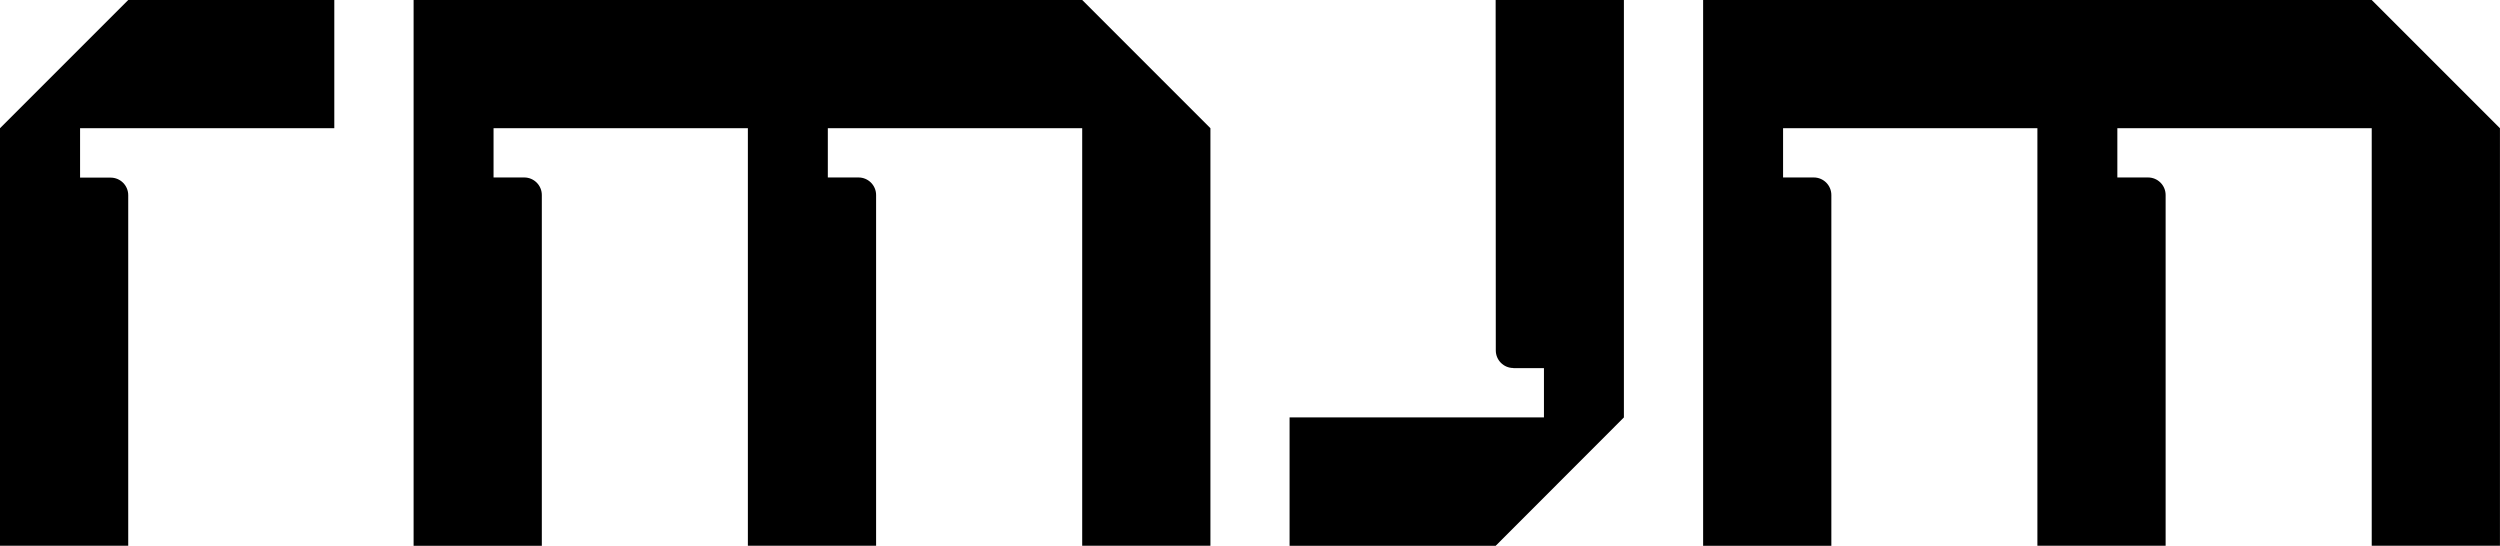
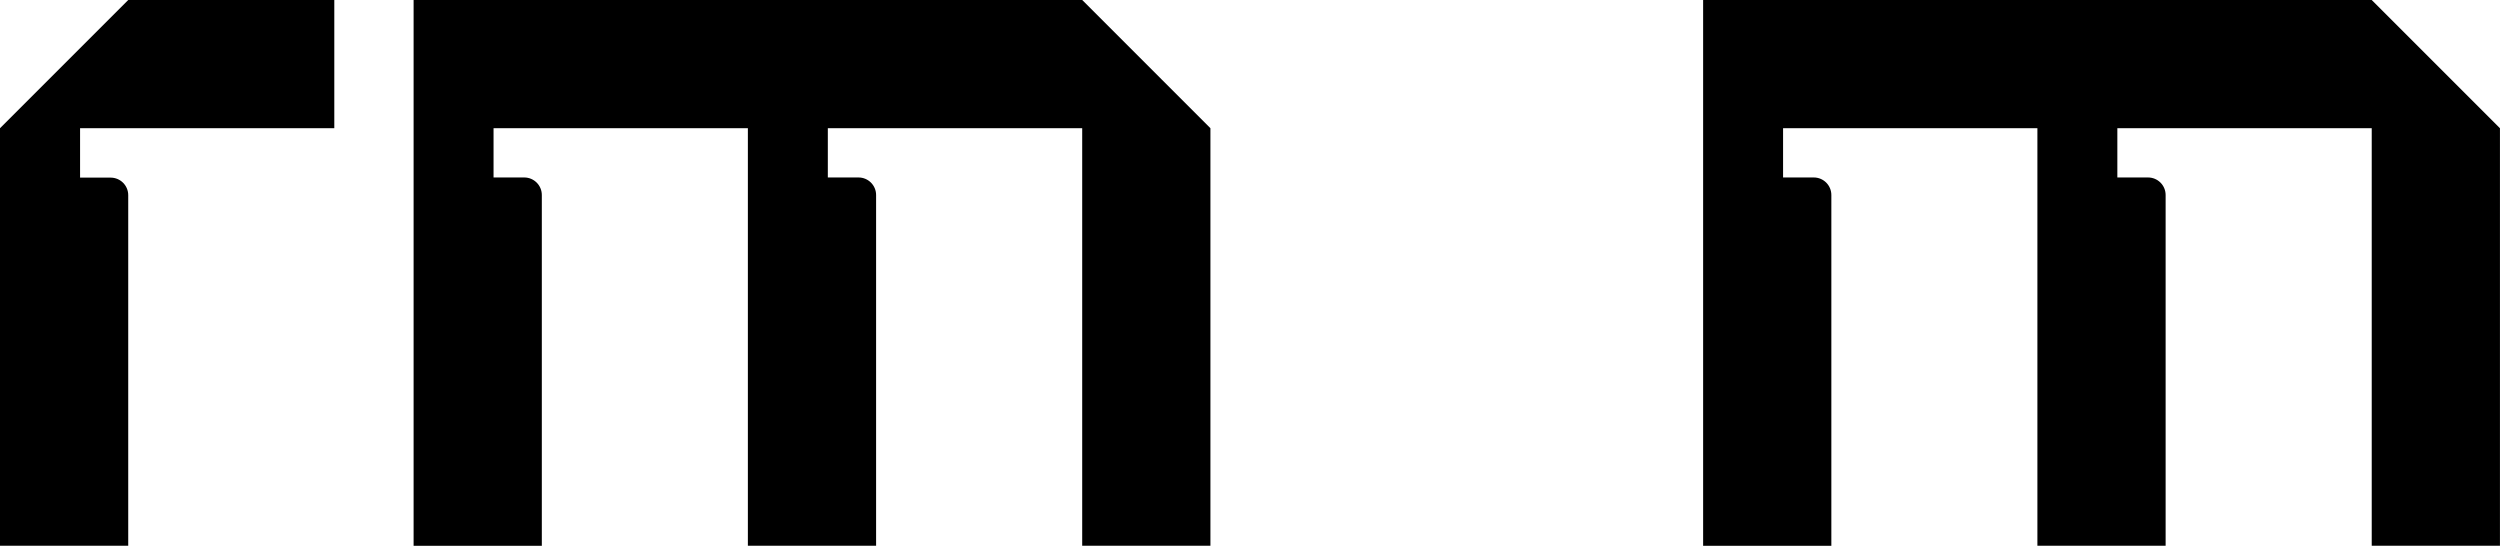
<svg xmlns="http://www.w3.org/2000/svg" id="Layer_1" data-name="Layer 1" viewBox="0 0 1000 218.31">
  <path d="M51.29,0L0,51.29v167.01h51.29V78.07c0-3.87-3.14-7.02-7.02-7.02h-12.24v-19.76h101.69V0H51.29Z" />
-   <path d="M649.55,0h-51.29l.06,140.18c0,3.87,3.14,7.02,7.02,7.02v.06h12.24v19.71h-101.75v51.35h82.44l51.29-51.35V0Z" />
  <path d="M432.89,0v.03l-.03-.03H165.44v218.31h51.29V78.01c0-3.87-3.14-7.02-7.02-7.02h-12.29v-19.7h101.73v167.01h51.29V78.01c0-3.87-3.14-7.02-7.02-7.02h-12.29v-19.7h101.75v167.01h51.29V51.29l-19.64-19.64L432.89,0Z" />
  <path d="M948.71,0v.03l-.03-.03h-267.43v218.31h51.29V78.01c0-3.87-3.14-7.02-7.02-7.02h-12.29v-19.7h101.73v167.01h51.29V78.01c0-3.87-3.14-7.02-7.02-7.02h-12.29v-19.7h101.75v167.01h51.29V51.29l-19.64-19.64-31.65-31.65Z" />
</svg>